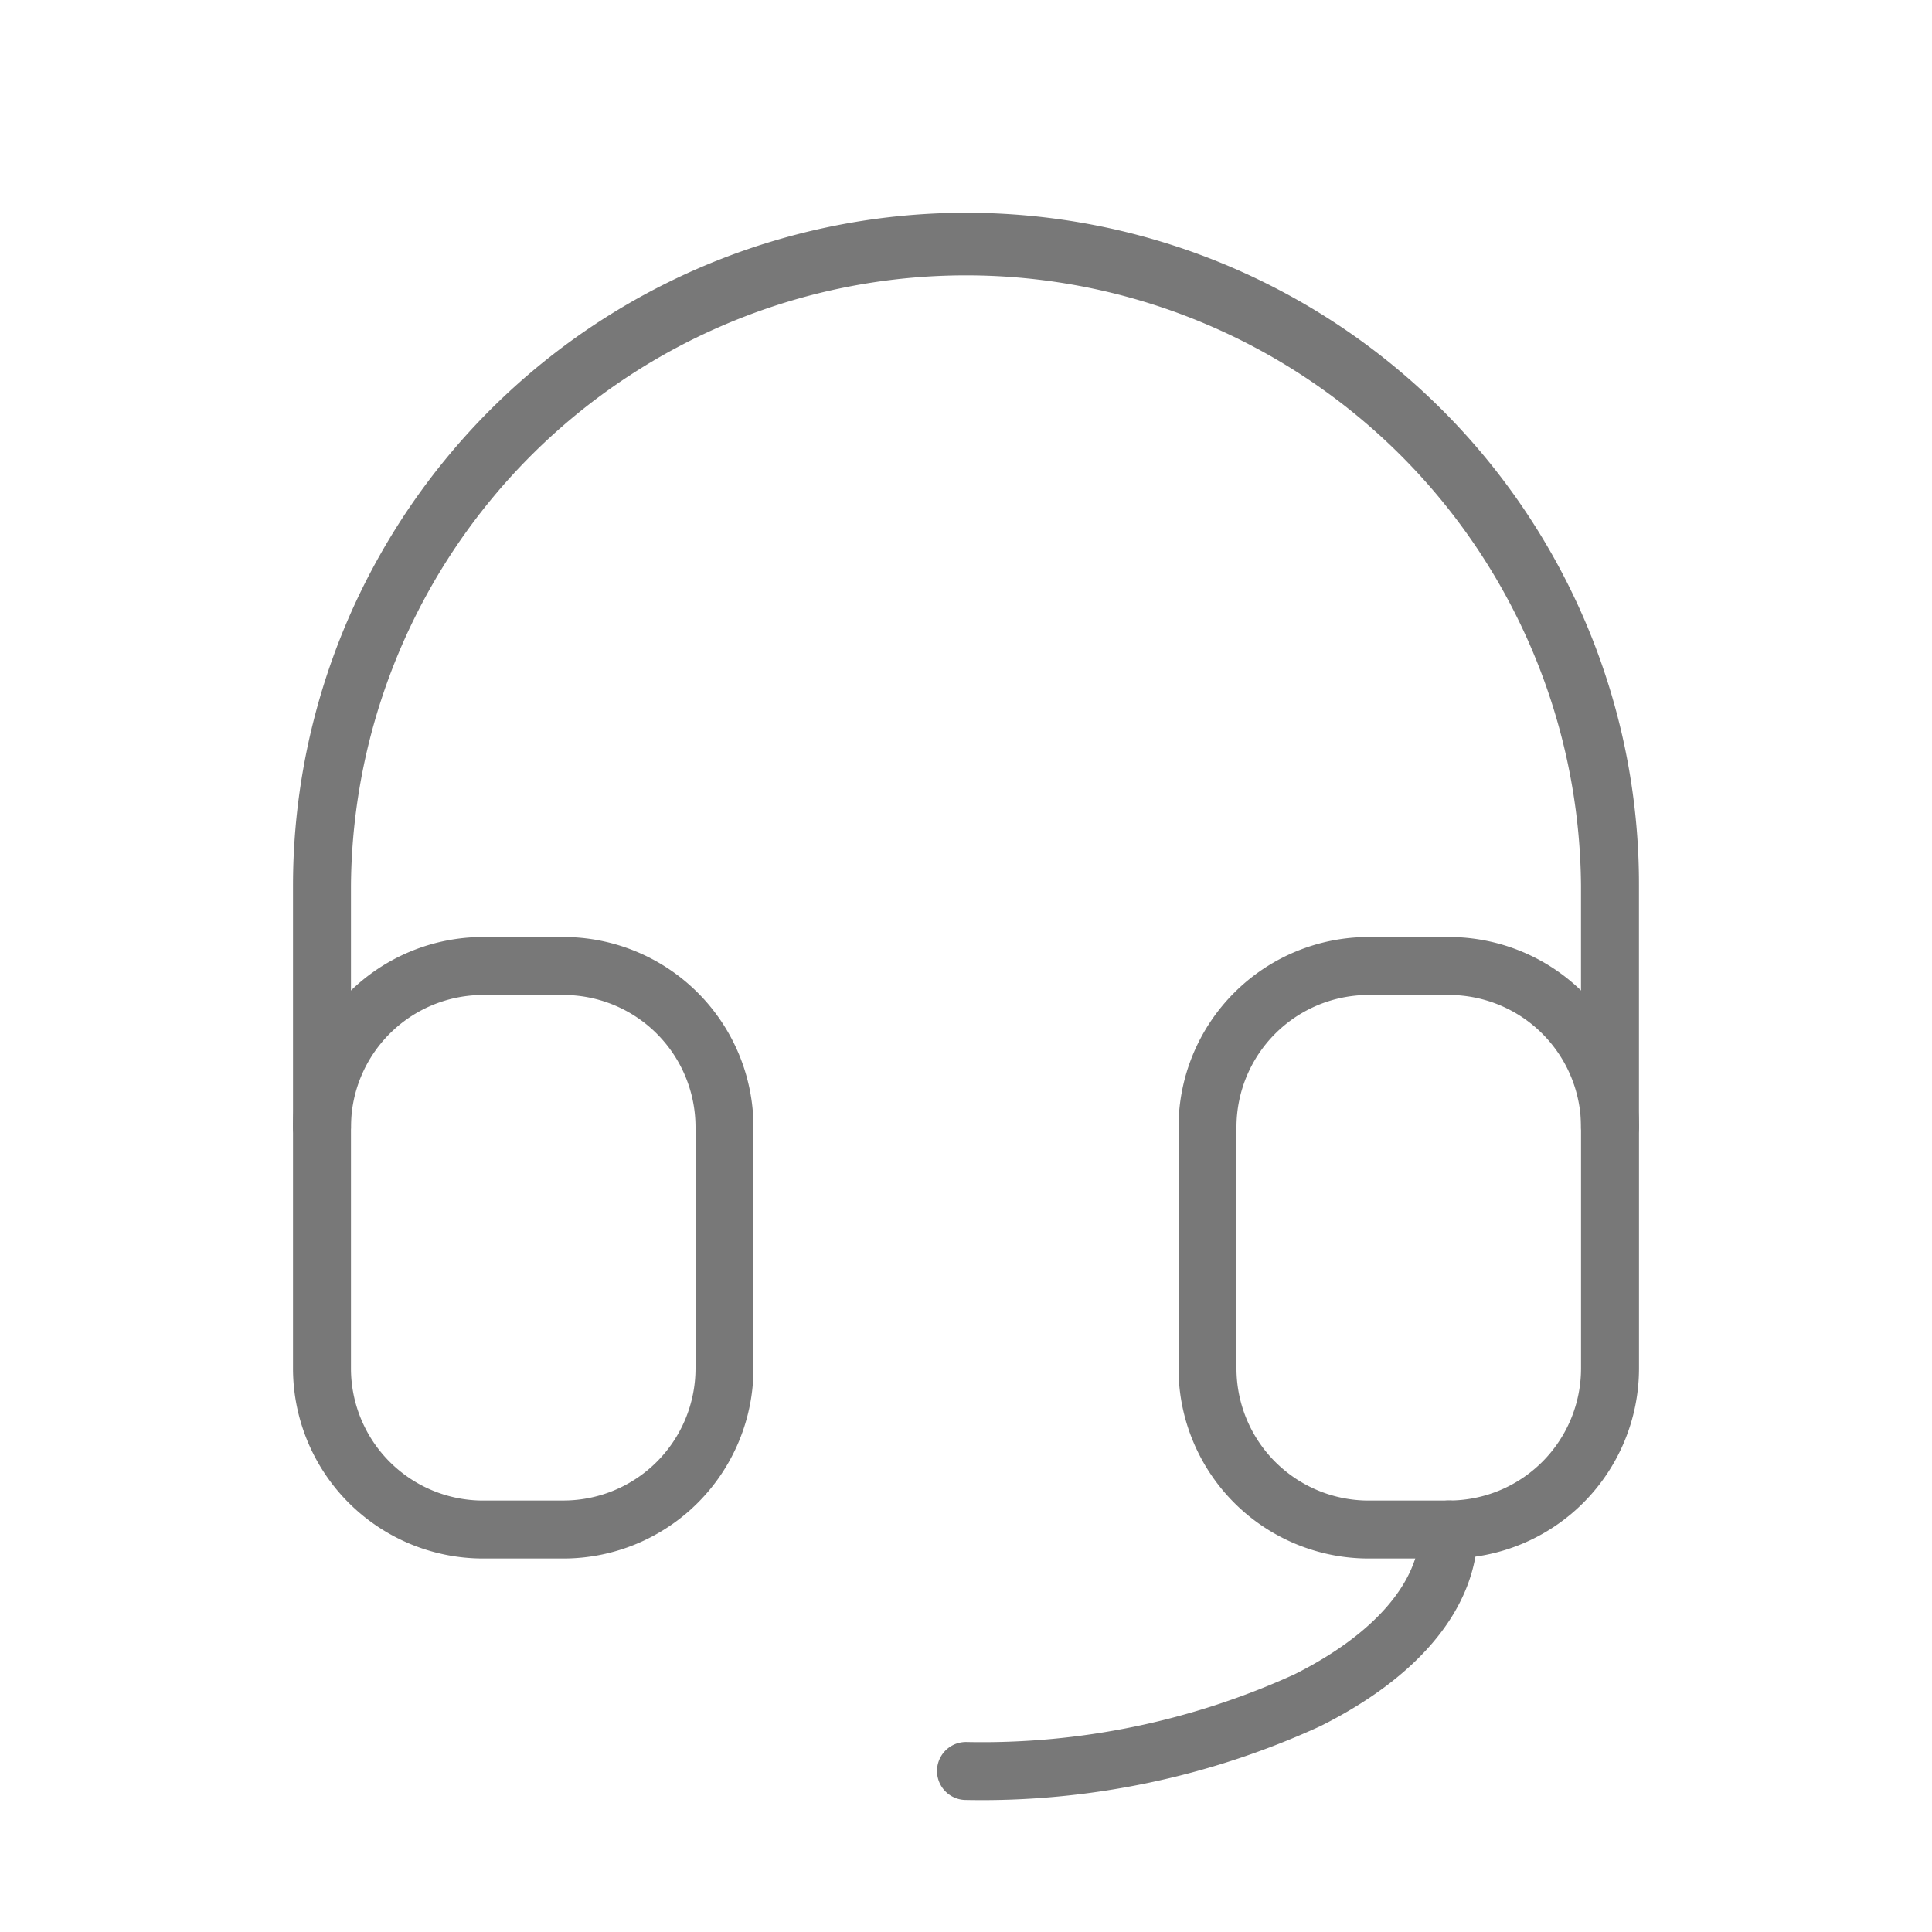
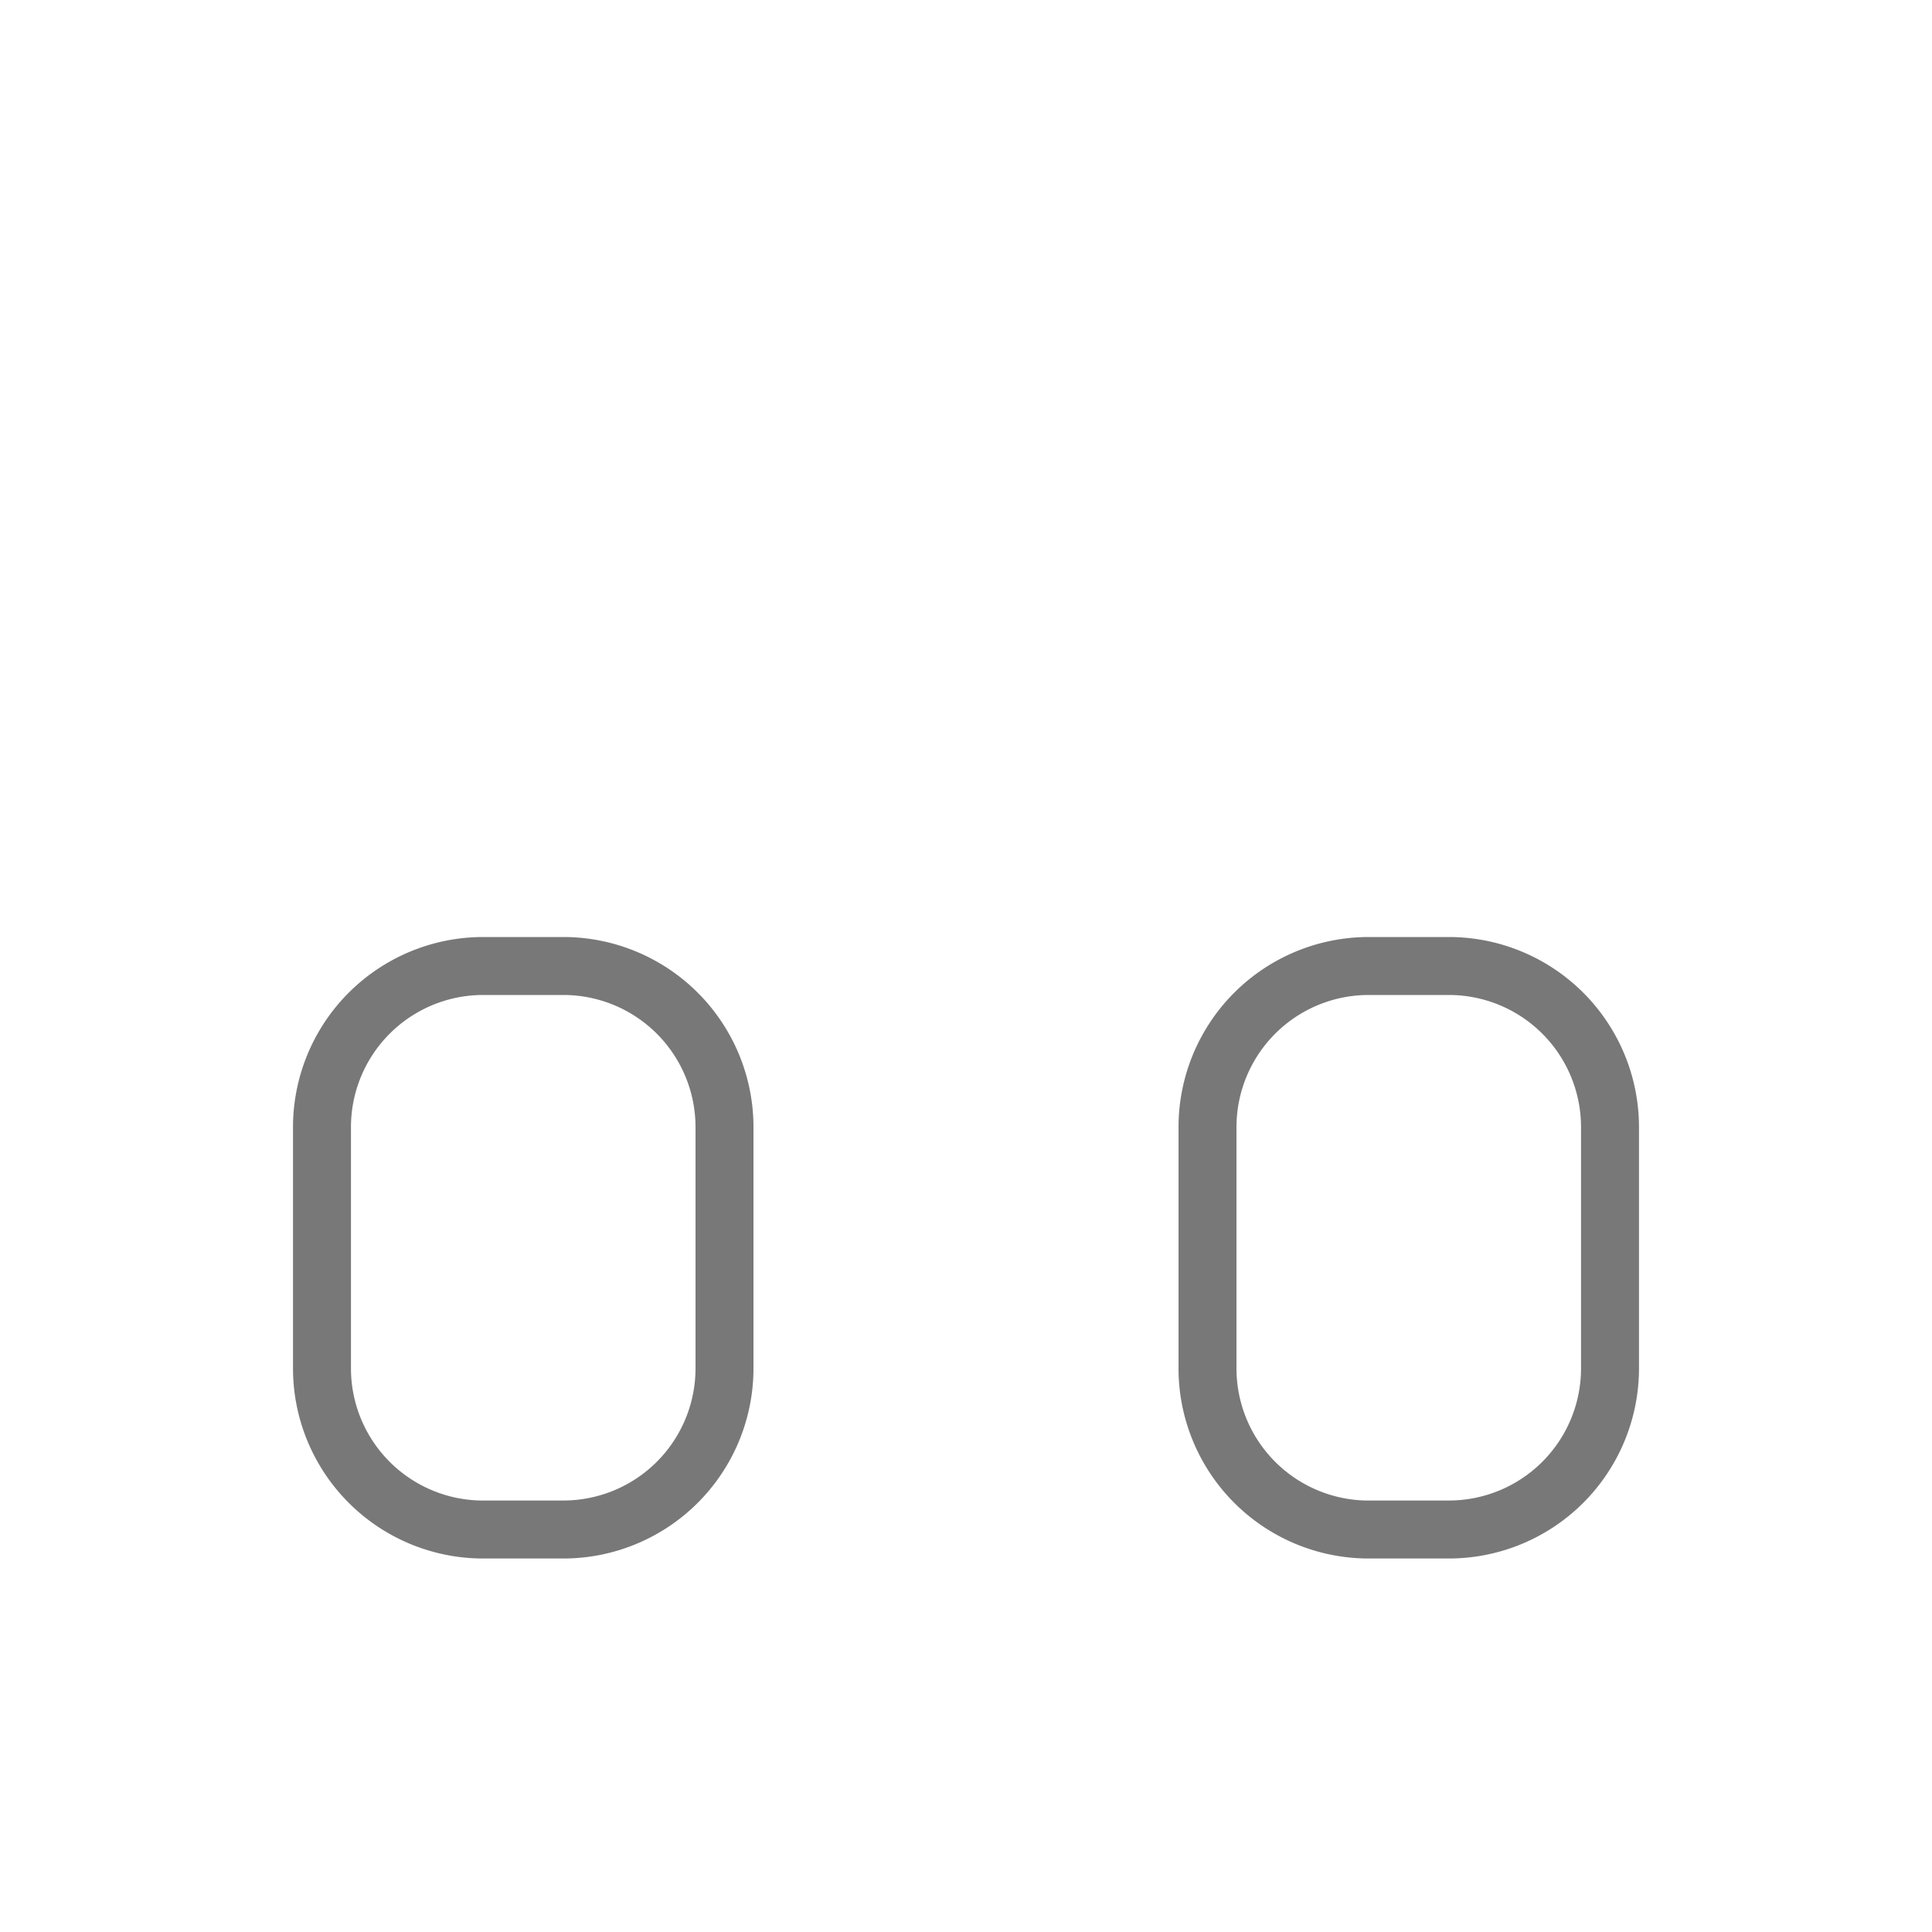
<svg xmlns="http://www.w3.org/2000/svg" height="50" id="headset" viewBox="0 0 50 50" width="50">
-   <path d="M0,0H50V50H0Z" data-name="Path 334" fill="none" id="Path_334" />
-   <path d="M37.333,26.667a.75.75,0,0,1-.75-.75v-6.25a15.917,15.917,0,0,0-31.833,0v6.25a.75.75,0,0,1-1.5,0v-6.25a17.421,17.421,0,0,1,33.464-6.78,17.308,17.308,0,0,1,1.369,6.78v6.25A.75.75,0,0,1,37.333,26.667Z" data-name="Path 335" fill="#787878" id="Path_335" transform="translate(4.333 3.25)" />
-   <path d="M12,26a.75.75,0,1,1,0-1.5,19.484,19.484,0,0,0,8.5-1.751c2.063-1.032,3.246-2.4,3.246-3.749a.75.75,0,1,1,1.5,0c0,1.968-1.447,3.776-4.076,5.09A21,21,0,0,1,12,26Z" data-name="Path 336" fill="#787878" id="Path_336" transform="translate(13 20.583)" />
  <path d="M8.167,11.25H10.25a4.922,4.922,0,0,1,4.917,4.917v6.25a4.922,4.922,0,0,1-4.917,4.917H8.167A4.922,4.922,0,0,1,3.25,22.417v-6.25A4.922,4.922,0,0,1,8.167,11.25ZM10.25,25.833a3.421,3.421,0,0,0,3.417-3.417v-6.25A3.421,3.421,0,0,0,10.25,12.75H8.167A3.421,3.421,0,0,0,4.75,16.167v6.25a3.421,3.421,0,0,0,3.417,3.417Z" data-name="Path 337" fill="#787878" id="Path_337" transform="translate(4.333 13)" />
  <path d="M19.167,11.25H21.25a4.922,4.922,0,0,1,4.917,4.917v6.25a4.922,4.922,0,0,1-4.917,4.917H19.167a4.922,4.922,0,0,1-4.917-4.917v-6.25A4.922,4.922,0,0,1,19.167,11.25ZM21.25,25.833a3.421,3.421,0,0,0,3.417-3.417v-6.25A3.421,3.421,0,0,0,21.25,12.75H19.167a3.421,3.421,0,0,0-3.417,3.417v6.25a3.421,3.421,0,0,0,3.417,3.417Z" data-name="Path 338" fill="#787878" id="Path_338" transform="translate(16.25 13)" />
</svg>